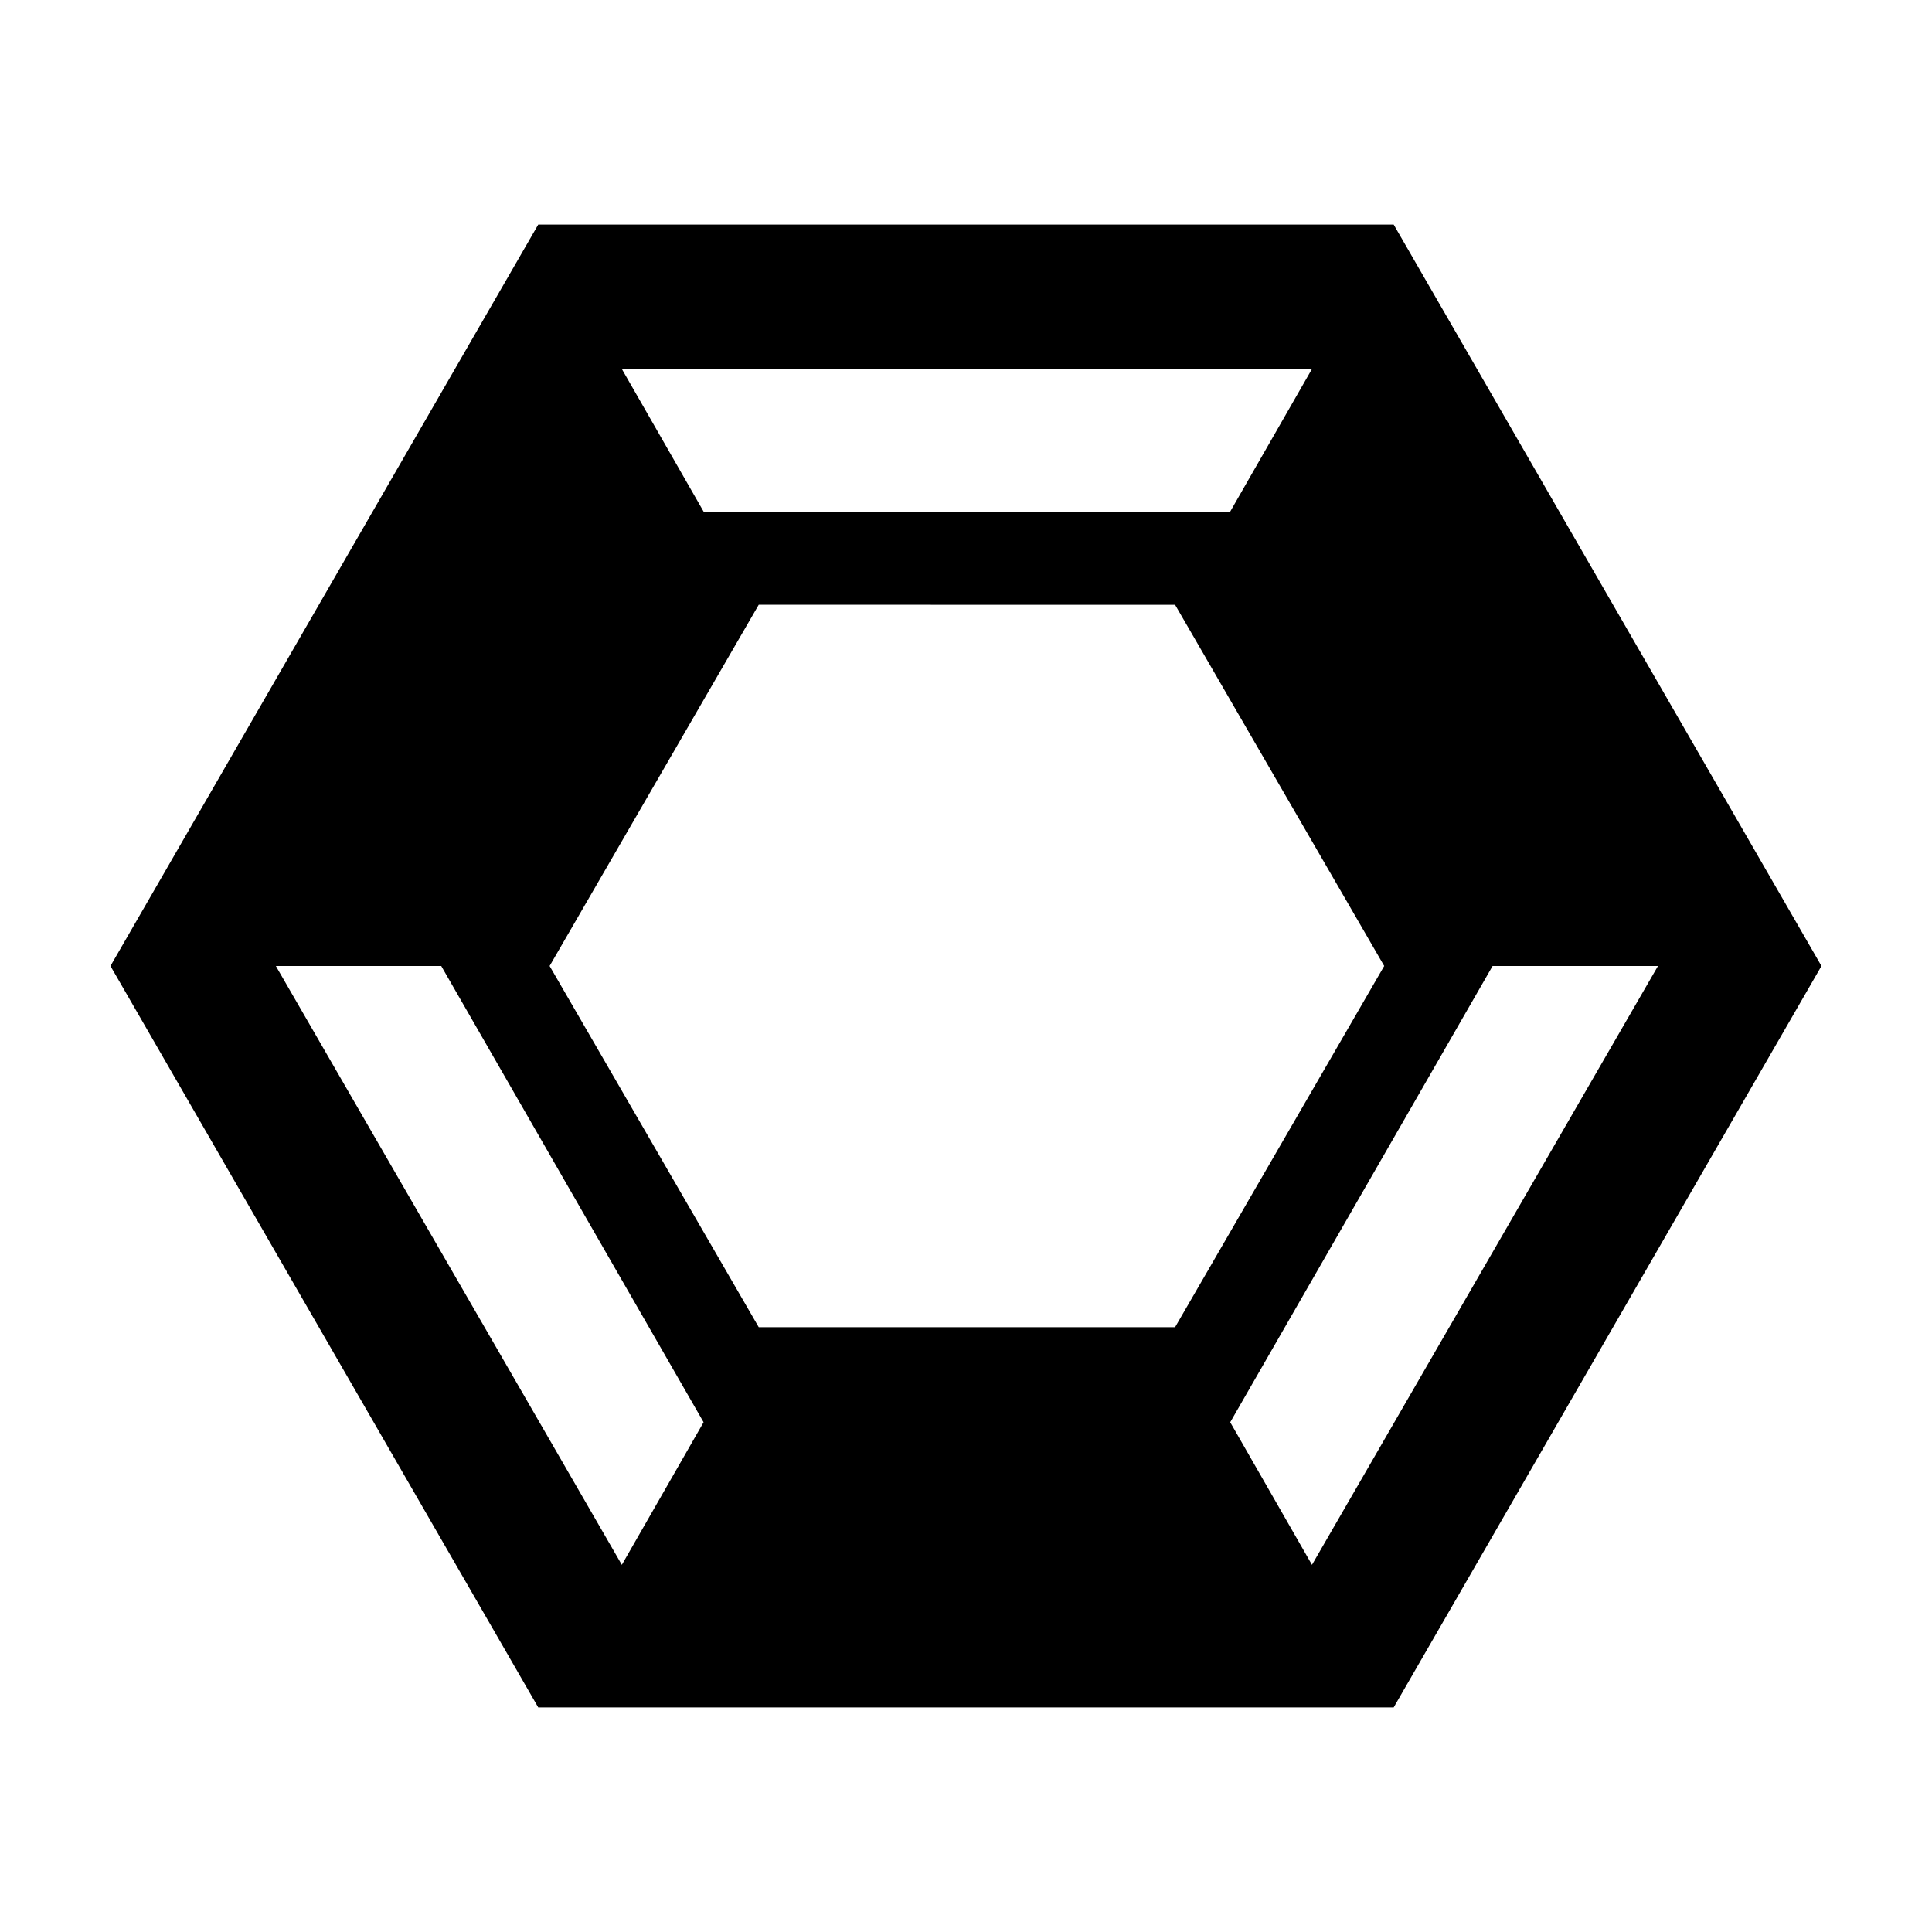
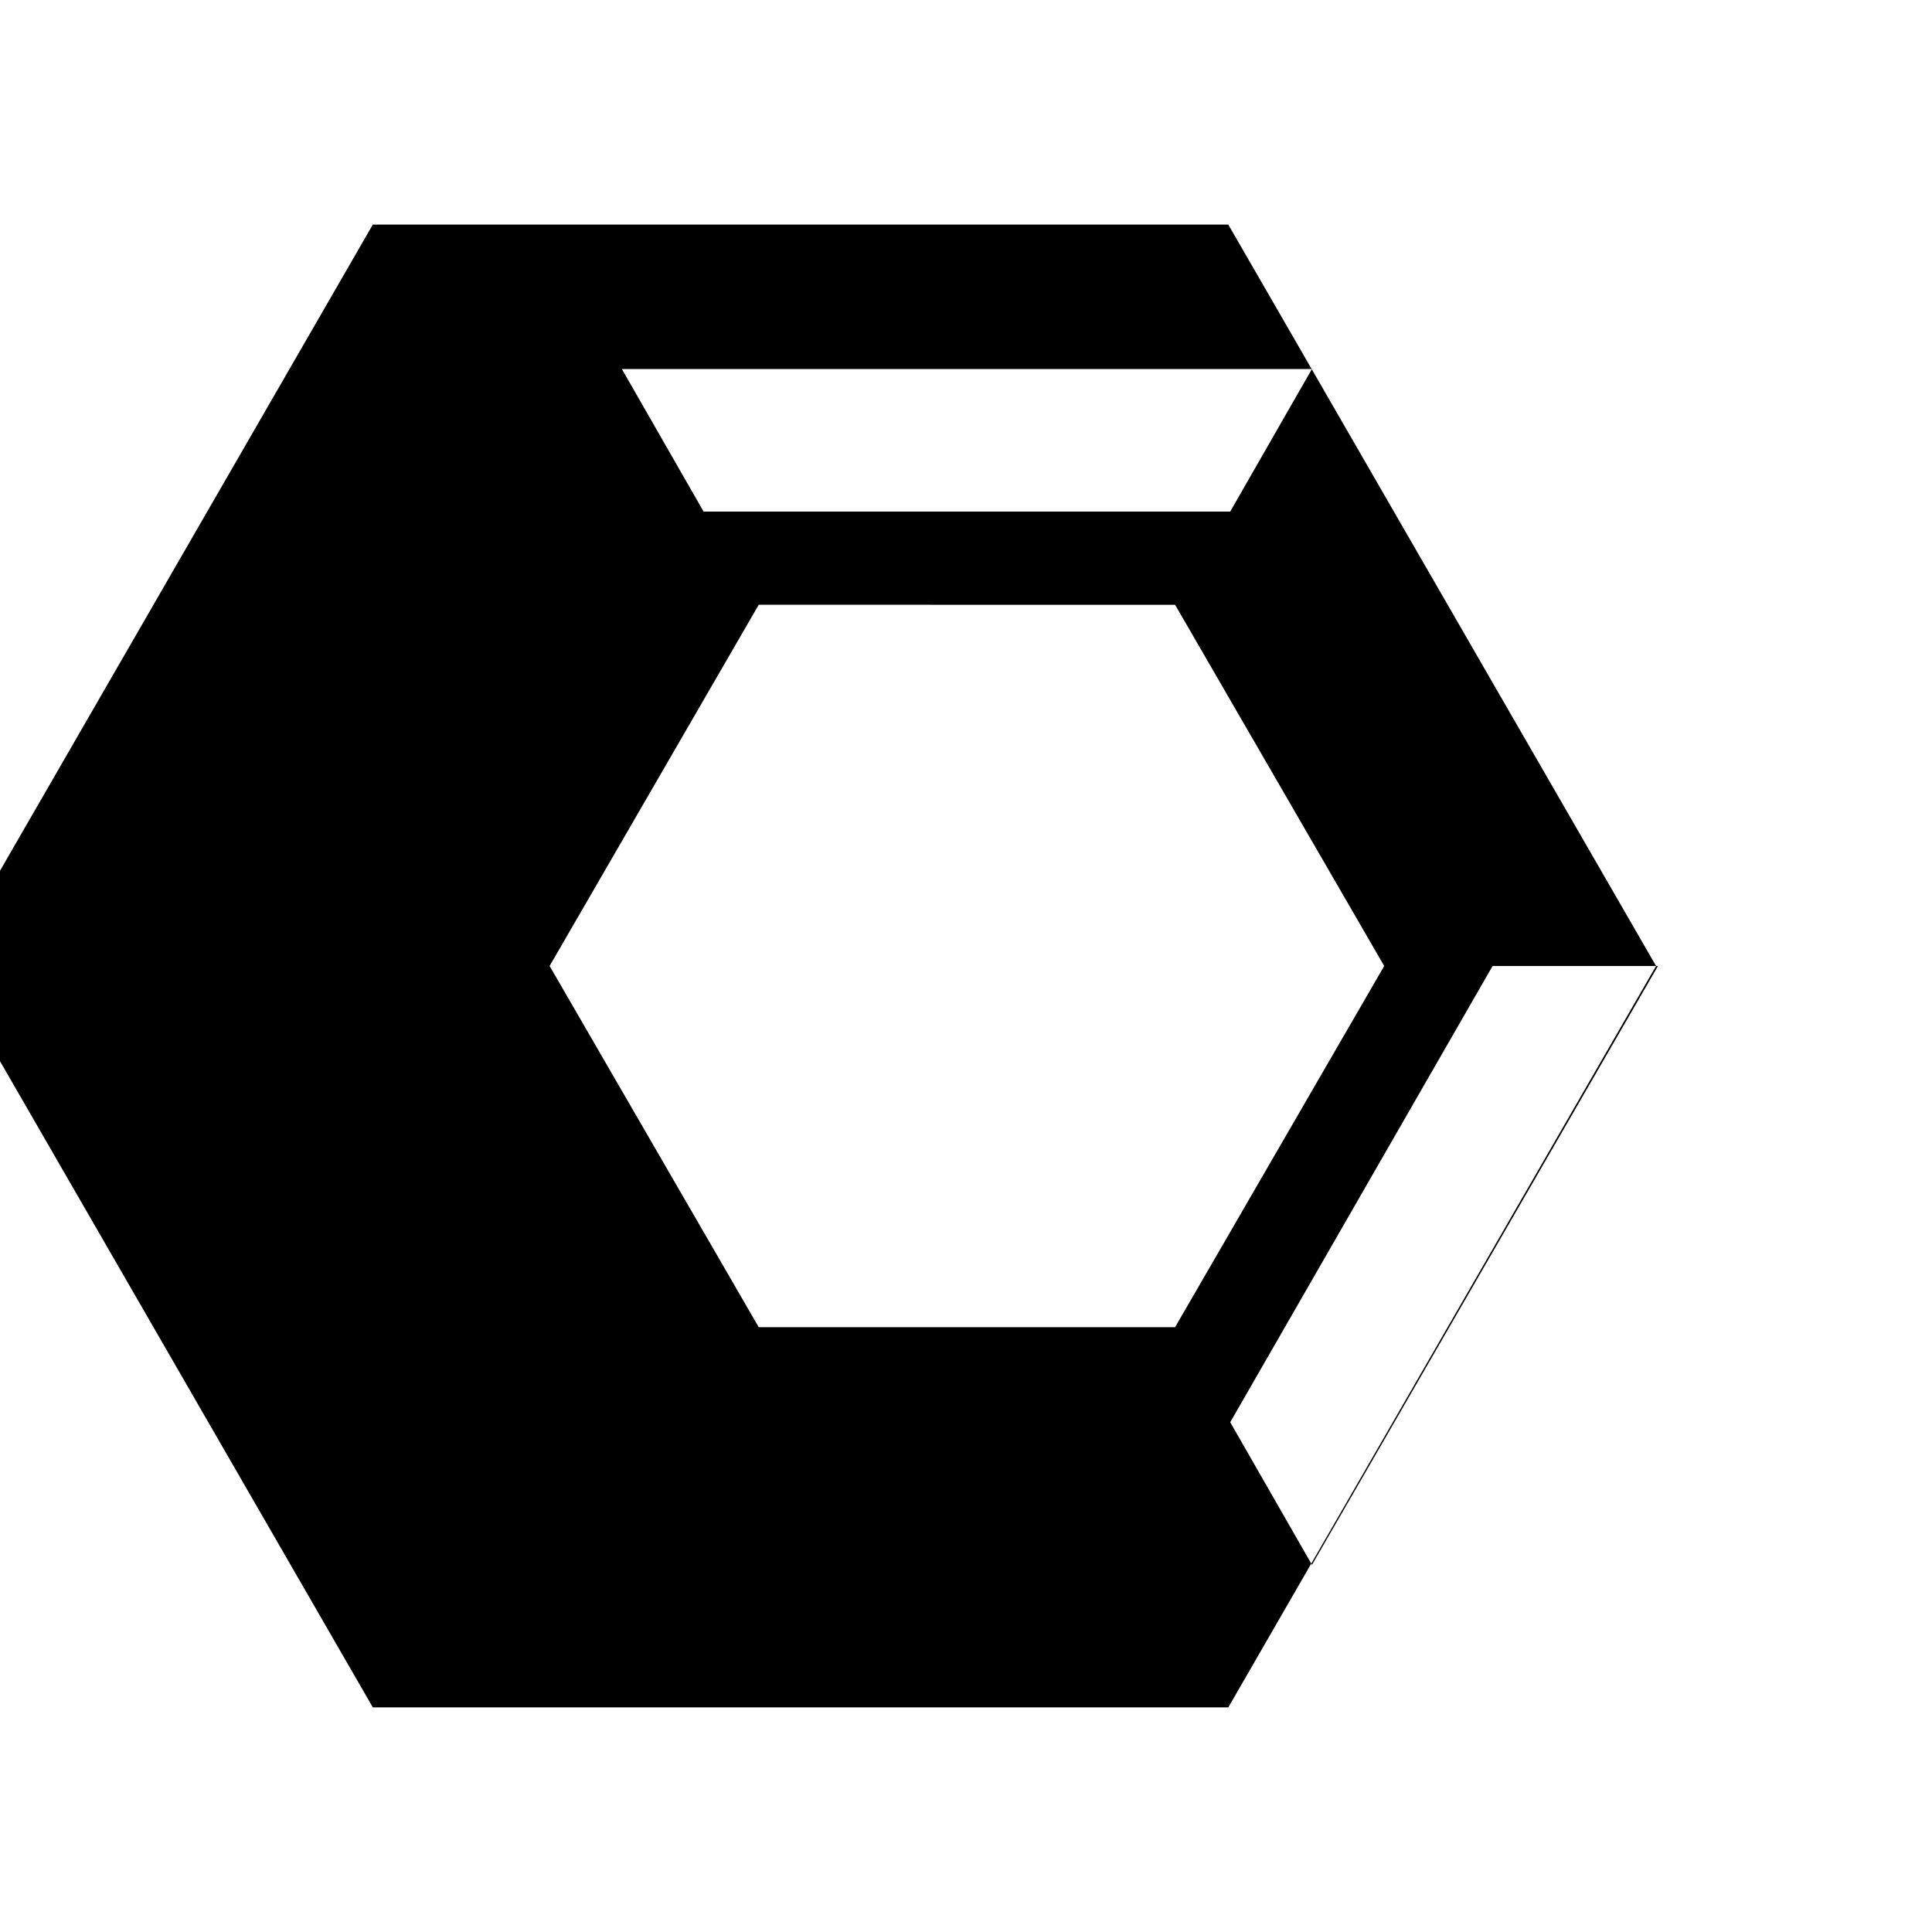
<svg xmlns="http://www.w3.org/2000/svg" fill="#000000" width="800px" height="800px" version="1.1" viewBox="144 144 512 512">
-   <path d="m539.55 400-69.527 120.91 21.664 37.785 91.695-158.7h-43.832m-230.75-158.2 21.664 37.785h139.55l21.664-37.785h-182.88m-19.145 158.2 55.418 95.723h110.34l55.418-95.723-55.418-95.723-110.34-0.004-55.418 95.727m-28.719 0h-43.832l91.691 158.7 21.664-37.785-69.523-120.91m-87.66 0 113.36-196.48h226.71l113.36 196.48-113.36 196.48h-226.71l-113.36-196.48" fill-rule="evenodd" />
+   <path d="m539.55 400-69.527 120.91 21.664 37.785 91.695-158.7h-43.832m-230.75-158.2 21.664 37.785h139.55l21.664-37.785h-182.88m-19.145 158.2 55.418 95.723h110.34l55.418-95.723-55.418-95.723-110.34-0.004-55.418 95.727m-28.719 0h-43.832m-87.66 0 113.36-196.48h226.71l113.36 196.48-113.36 196.48h-226.71l-113.36-196.48" fill-rule="evenodd" />
</svg>